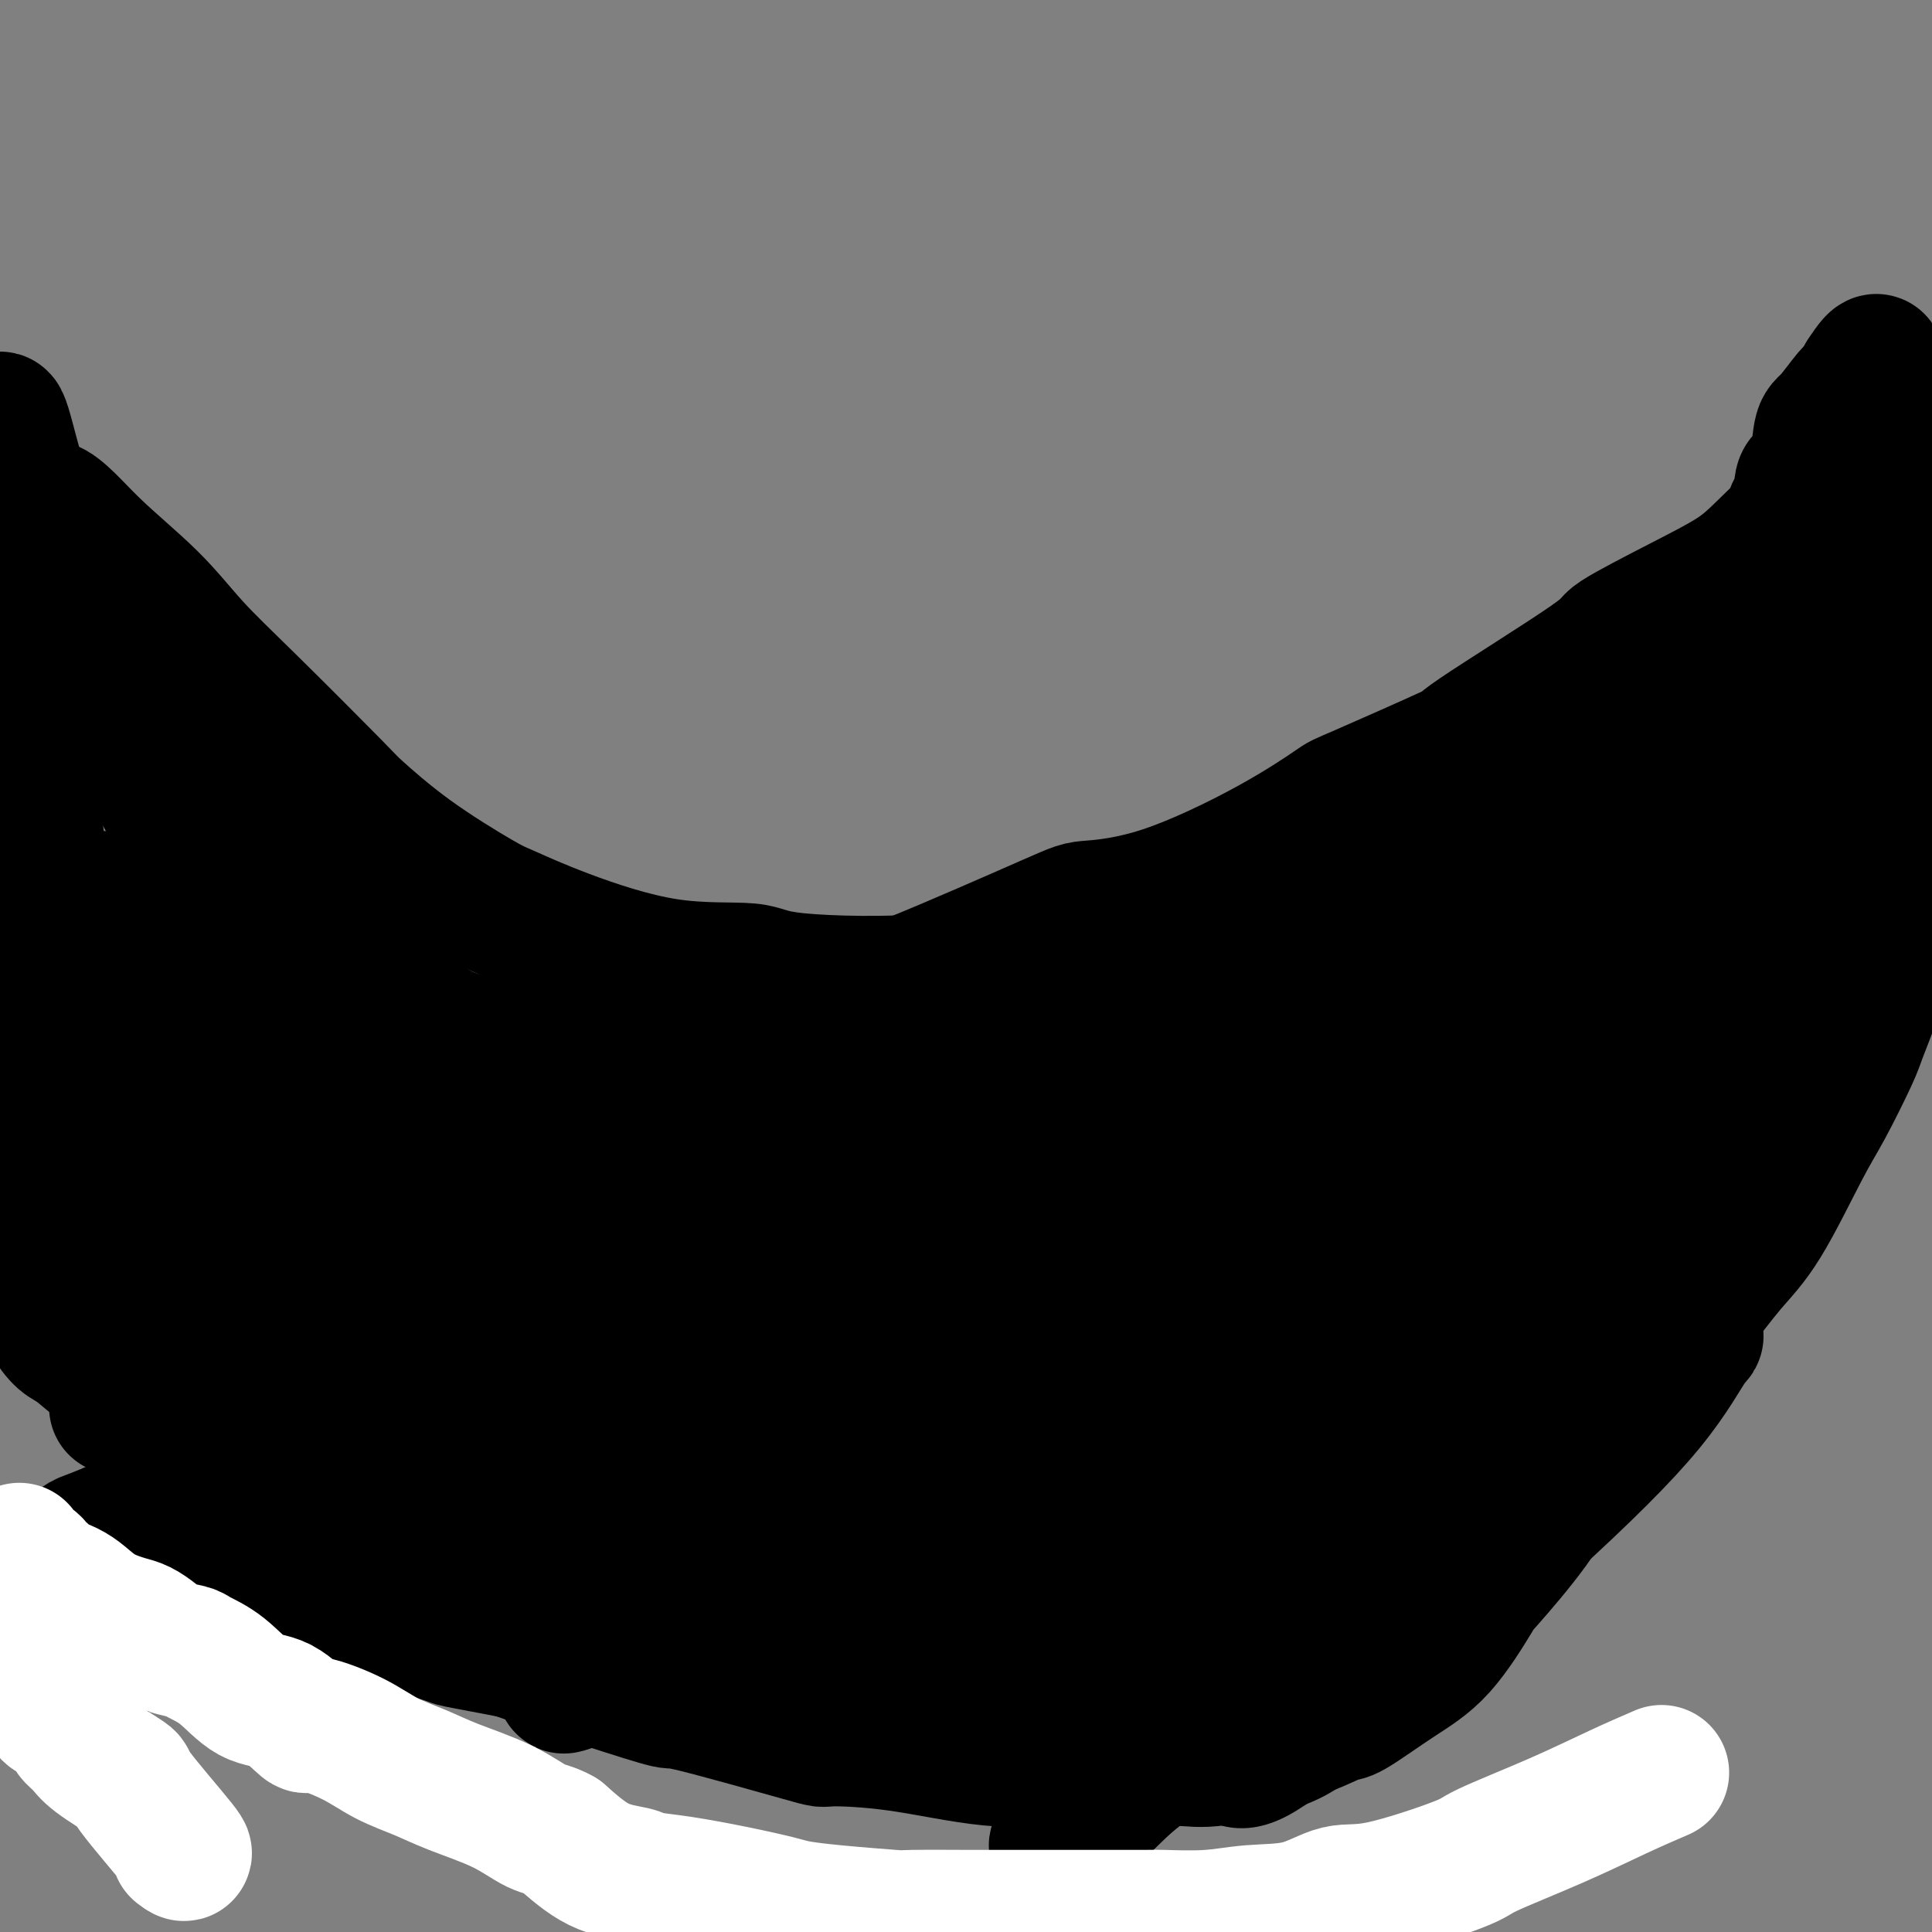
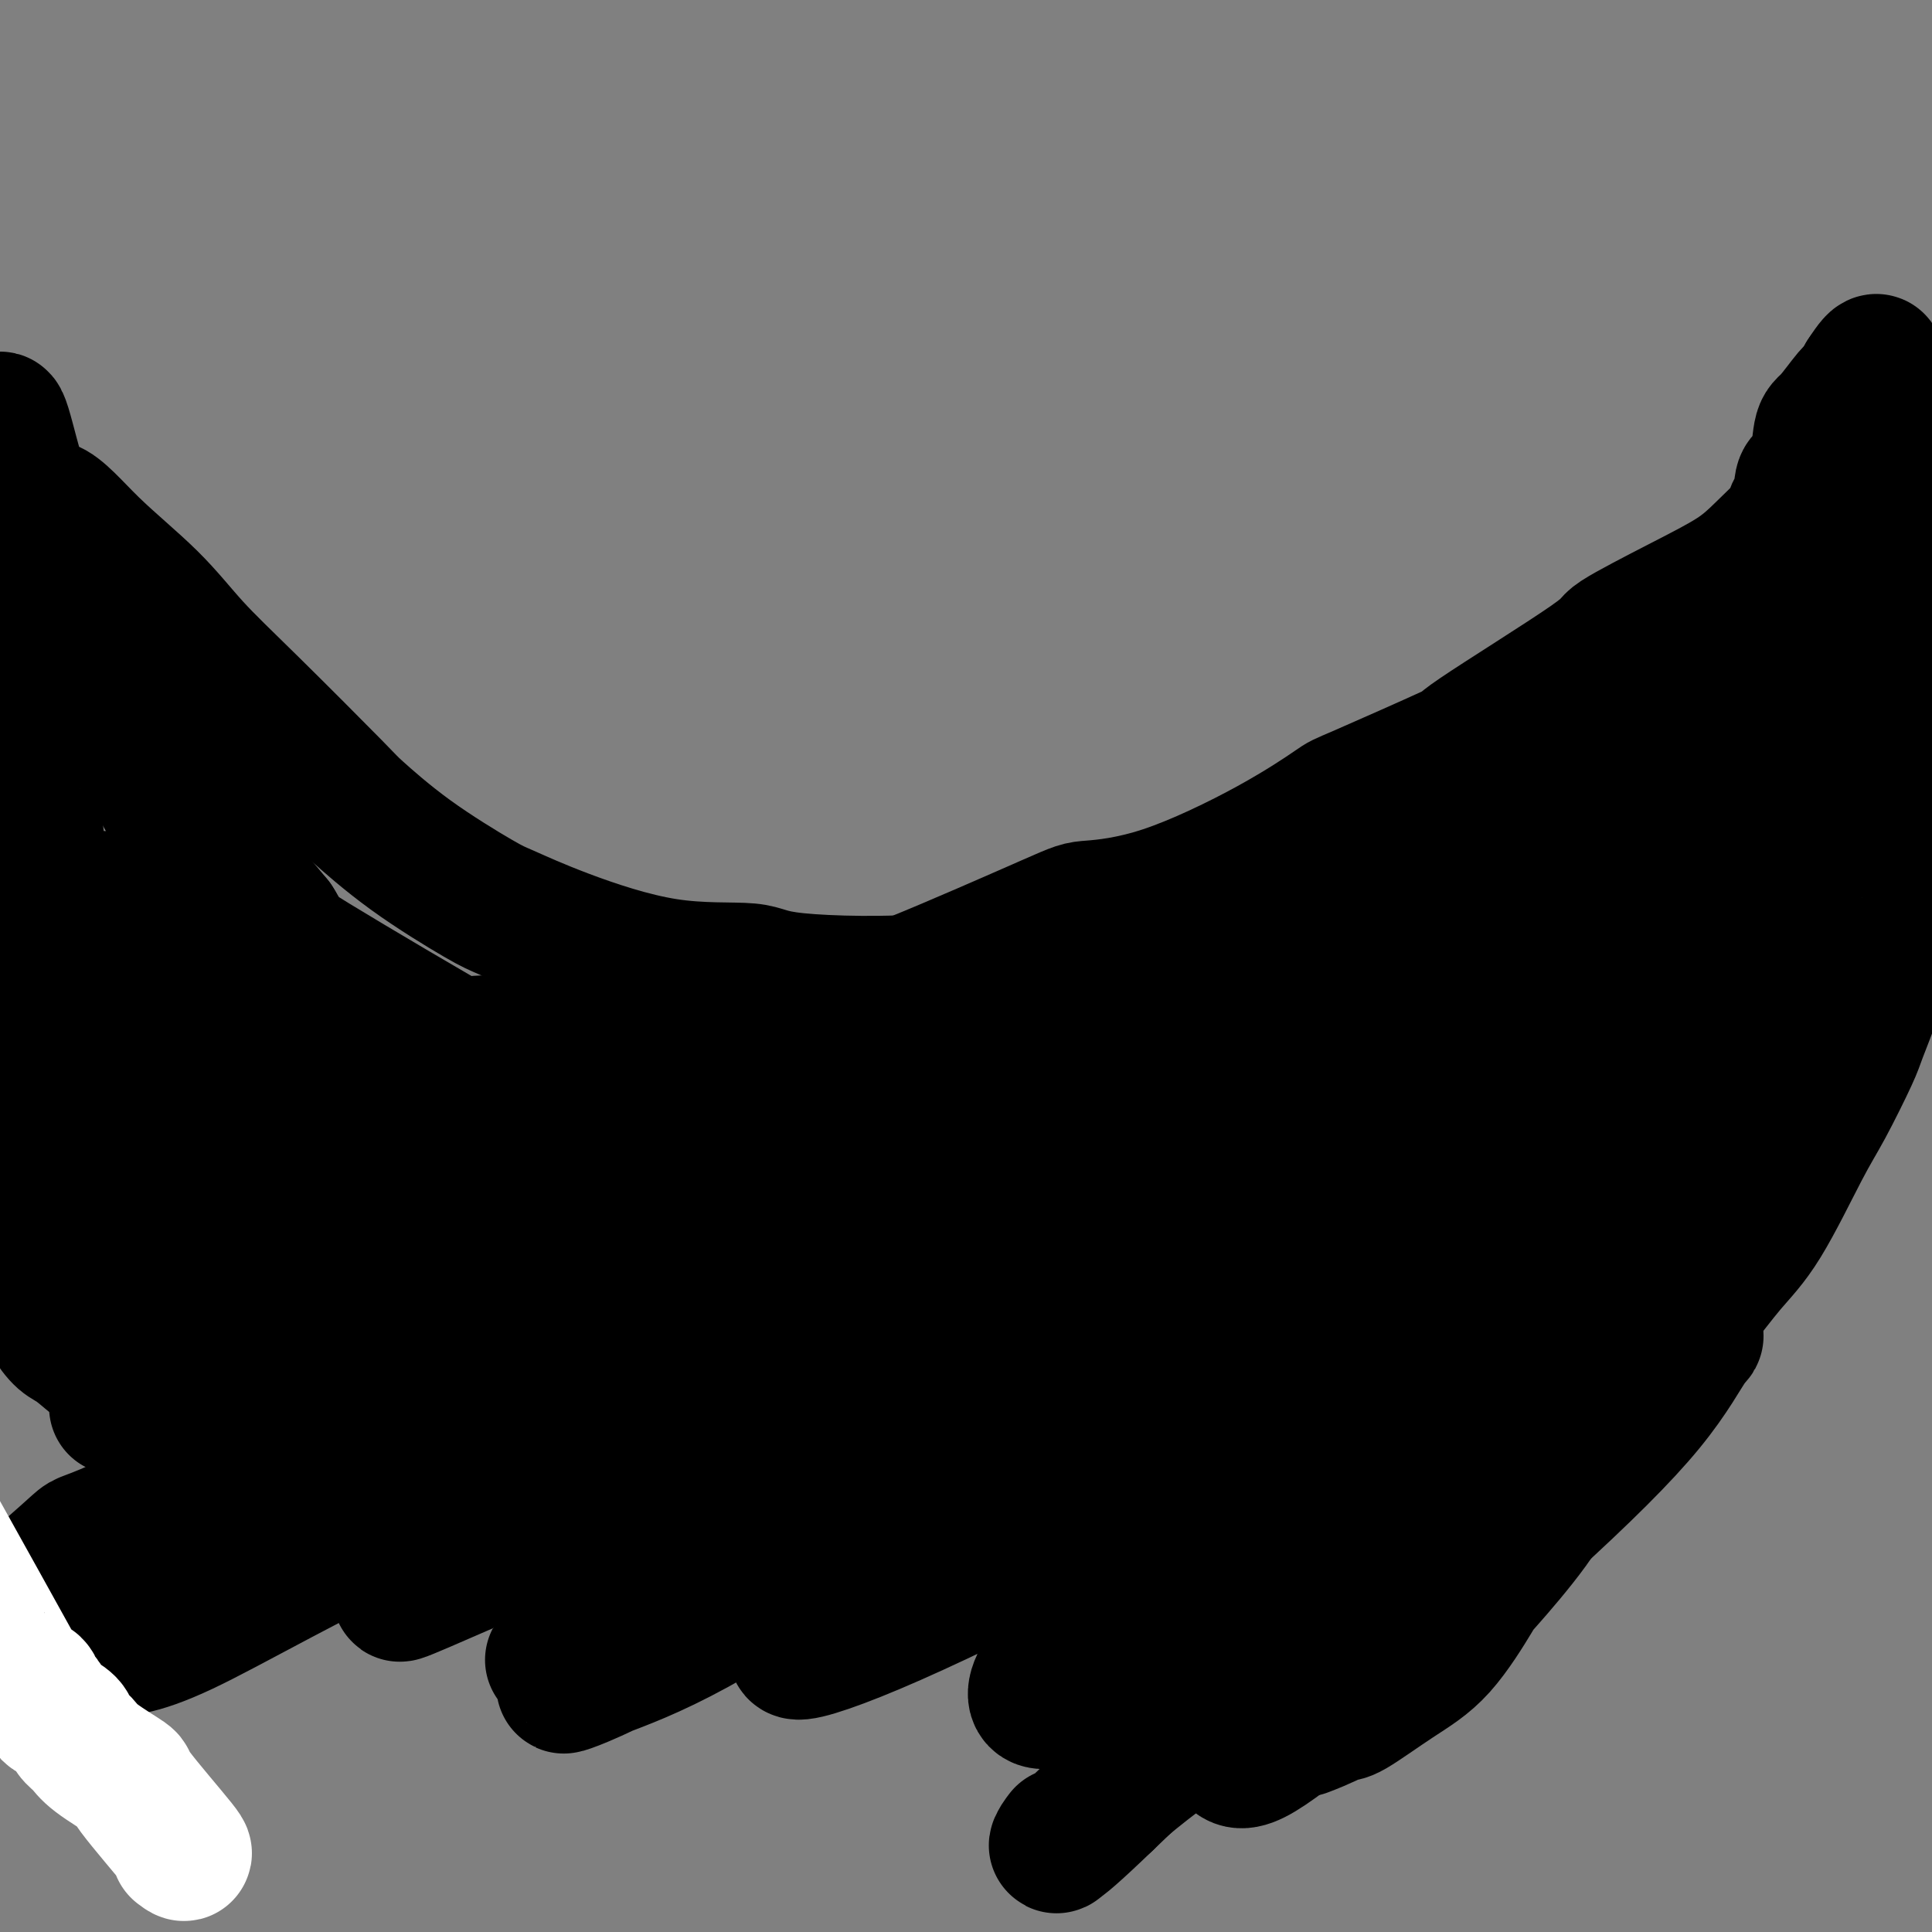
<svg xmlns="http://www.w3.org/2000/svg" viewBox="0 0 400 400" version="1.1">
  <rect x="0" y="0" width="400" height="400" fill="#808080" stroke="none" />
  <g fill="none" stroke="#000000" stroke-width="6" stroke-linecap="round" stroke-linejoin="round">
-     <path d="M7,119c2.441,1.865 4.882,3.730 6,5c1.118,1.270 0.914,1.943 2,3c1.086,1.057 3.461,2.496 6,5c2.539,2.504 5.242,6.071 7,8c1.758,1.929 2.571,2.218 4,4c1.429,1.782 3.472,5.057 5,8c1.528,2.943 2.540,5.556 6,9c3.460,3.444 9.369,7.721 12,10c2.631,2.279 1.984,2.562 3,4c1.016,1.438 3.696,4.033 6,6c2.304,1.967 4.233,3.307 6,5c1.767,1.693 3.374,3.739 6,5c2.626,1.261 6.272,1.738 9,3c2.728,1.262 4.537,3.311 6,5c1.463,1.689 2.580,3.018 4,4c1.420,0.982 3.144,1.615 5,2c1.856,0.385 3.844,0.520 7,1c3.156,0.480 7.478,1.305 10,2c2.522,0.695 3.243,1.258 7,2c3.757,0.742 10.550,1.661 14,2c3.450,0.339 3.557,0.097 6,0c2.443,-0.097 7.221,-0.048 12,0" />
    <path d="M156,212c7.668,0.303 10.837,0.060 15,0c4.163,-0.060 9.319,0.062 14,0c4.681,-0.062 8.887,-0.310 13,-1c4.113,-0.690 8.132,-1.824 12,-3c3.868,-1.176 7.584,-2.396 11,-3c3.416,-0.604 6.531,-0.594 12,-2c5.469,-1.406 13.290,-4.229 19,-6c5.710,-1.771 9.307,-2.492 11,-3c1.693,-0.508 1.482,-0.805 5,-2c3.518,-1.195 10.764,-3.287 14,-4c3.236,-0.713 2.462,-0.046 4,-1c1.538,-0.954 5.388,-3.529 9,-5c3.612,-1.471 6.988,-1.839 10,-3c3.012,-1.161 5.662,-3.117 8,-5c2.338,-1.883 4.366,-3.694 7,-5c2.634,-1.306 5.876,-2.109 8,-3c2.124,-0.891 3.130,-1.872 6,-4c2.870,-2.128 7.605,-5.405 10,-7c2.395,-1.595 2.450,-1.509 4,-3c1.550,-1.491 4.595,-4.559 7,-7c2.405,-2.441 4.171,-4.255 5,-5c0.829,-0.745 0.721,-0.421 2,-1c1.279,-0.579 3.946,-2.060 5,-3c1.054,-0.940 0.495,-1.337 1,-2c0.505,-0.663 2.076,-1.592 3,-3c0.924,-1.408 1.203,-3.297 2,-5c0.797,-1.703 2.114,-3.222 3,-5c0.886,-1.778 1.341,-3.817 2,-6c0.659,-2.183 1.524,-4.511 5,-8c3.476,-3.489 9.565,-8.140 12,-10c2.435,-1.860 1.218,-0.930 0,0" />
  </g>
  <g fill="none" stroke="#000000" stroke-width="28" stroke-linecap="round" stroke-linejoin="round">
-     <path d="M264,335c-1.990,0.544 -3.980,1.087 -6,2c-2.020,0.913 -4.071,2.195 -6,3c-1.929,0.805 -3.735,1.134 -6,2c-2.265,0.866 -4.989,2.270 -6,3c-1.011,0.730 -0.311,0.788 -2,1c-1.689,0.212 -5.768,0.579 -9,1c-3.232,0.421 -5.618,0.898 -8,1c-2.382,0.102 -4.761,-0.169 -8,0c-3.239,0.169 -7.339,0.777 -10,1c-2.661,0.223 -3.884,0.060 -6,0c-2.116,-0.060 -5.124,-0.017 -11,0c-5.876,0.017 -14.620,0.009 -19,0c-4.380,-0.009 -4.396,-0.017 -7,0c-2.604,0.017 -7.795,0.060 -12,0c-4.205,-0.060 -7.422,-0.225 -13,-1c-5.578,-0.775 -13.515,-2.162 -17,-3c-3.485,-0.838 -2.517,-1.129 -6,-2c-3.483,-0.871 -11.416,-2.324 -15,-3c-3.584,-0.676 -2.817,-0.577 -4,-1c-1.183,-0.423 -4.315,-1.369 -7,-2c-2.685,-0.631 -4.922,-0.948 -7,-2c-2.078,-1.052 -3.996,-2.840 -6,-4c-2.004,-1.160 -4.094,-1.692 -6,-3c-1.906,-1.308 -3.629,-3.391 -5,-5c-1.371,-1.609 -2.392,-2.746 -5,-5c-2.608,-2.254 -6.804,-5.627 -11,-9" />
    <path d="M46,309c-6.405,-5.576 -5.917,-6.516 -6,-7c-0.083,-0.484 -0.737,-0.512 -2,-2c-1.263,-1.488 -3.136,-4.437 -5,-6c-1.864,-1.563 -3.720,-1.740 -5,-3c-1.280,-1.260 -1.984,-3.601 -3,-5c-1.016,-1.399 -2.345,-1.854 -4,-3c-1.655,-1.146 -3.636,-2.982 -5,-4c-1.364,-1.018 -2.109,-1.219 -3,-2c-0.891,-0.781 -1.926,-2.144 -3,-4c-1.074,-1.856 -2.185,-4.207 -3,-5c-0.815,-0.793 -1.333,-0.030 -2,-1c-0.667,-0.970 -1.483,-3.674 -2,-5c-0.517,-1.326 -0.734,-1.274 -1,-2c-0.266,-0.726 -0.580,-2.229 -1,-3c-0.420,-0.771 -0.944,-0.808 -1,-1c-0.056,-0.192 0.358,-0.537 0,-1c-0.358,-0.463 -1.487,-1.042 -2,-2c-0.513,-0.958 -0.408,-2.294 0,-2c0.408,0.294 1.120,2.218 2,4c0.880,1.782 1.929,3.421 3,5c1.071,1.579 2.165,3.099 5,6c2.835,2.901 7.412,7.183 11,11c3.588,3.817 6.189,7.167 8,9c1.811,1.833 2.834,2.147 5,4c2.166,1.853 5.476,5.244 7,7c1.524,1.756 1.262,1.878 1,2" />
-     <path d="M40,299c7.652,7.967 5.782,4.883 5,4c-0.782,-0.883 -0.476,0.435 1,2c1.476,1.565 4.121,3.379 6,5c1.879,1.621 2.993,3.050 4,4c1.007,0.950 1.908,1.420 3,2c1.092,0.580 2.373,1.269 3,2c0.627,0.731 0.598,1.505 1,2c0.402,0.495 1.236,0.713 2,1c0.764,0.287 1.459,0.644 2,1c0.541,0.356 0.928,0.709 1,1c0.072,0.291 -0.171,0.518 1,1c1.171,0.482 3.757,1.218 6,2c2.243,0.782 4.142,1.610 5,2c0.858,0.390 0.673,0.344 3,2c2.327,1.656 7.165,5.016 11,7c3.835,1.984 6.668,2.592 8,3c1.332,0.408 1.165,0.614 5,2c3.835,1.386 11.673,3.951 18,6c6.327,2.049 11.144,3.583 13,4c1.856,0.417 0.751,-0.283 6,1c5.249,1.283 16.851,4.550 22,6c5.149,1.450 3.843,1.082 6,1c2.157,-0.082 7.776,0.122 14,1c6.224,0.878 13.052,2.431 19,3c5.948,0.569 11.017,0.155 14,0c2.983,-0.155 3.879,-0.050 6,0c2.121,0.050 5.466,0.047 9,0c3.534,-0.047 7.257,-0.136 10,0c2.743,0.136 4.508,0.498 8,0c3.492,-0.498 8.712,-1.857 12,-3c3.288,-1.143 4.644,-2.072 6,-3" />
    <path d="M270,358c4.303,-1.625 6.061,-2.688 7,-3c0.939,-0.312 1.061,0.128 3,-1c1.939,-1.128 5.697,-3.824 9,-6c3.303,-2.176 6.151,-3.833 9,-7c2.849,-3.167 5.699,-7.843 7,-10c1.301,-2.157 1.052,-1.795 3,-4c1.948,-2.205 6.094,-6.978 9,-11c2.906,-4.022 4.572,-7.295 8,-12c3.428,-4.705 8.619,-10.843 11,-14c2.381,-3.157 1.953,-3.333 4,-6c2.047,-2.667 6.569,-7.824 10,-12c3.431,-4.176 5.770,-7.370 8,-10c2.230,-2.630 4.350,-4.695 7,-9c2.650,-4.305 5.830,-10.849 8,-15c2.170,-4.151 3.329,-5.909 5,-9c1.671,-3.091 3.854,-7.514 5,-10c1.146,-2.486 1.257,-3.035 2,-5c0.743,-1.965 2.120,-5.345 3,-8c0.880,-2.655 1.265,-4.585 2,-8c0.735,-3.415 1.822,-8.315 2,-10c0.178,-1.685 -0.551,-0.157 0,-2c0.551,-1.843 2.381,-7.058 3,-9c0.619,-1.942 0.025,-0.610 0,-2c-0.025,-1.390 0.519,-5.501 1,-8c0.481,-2.499 0.898,-3.384 1,-4c0.102,-0.616 -0.109,-0.962 0,-2c0.109,-1.038 0.540,-2.767 1,-5c0.460,-2.233 0.948,-4.970 1,-7c0.052,-2.030 -0.332,-3.354 0,-4c0.332,-0.646 1.381,-0.613 2,-1c0.619,-0.387 0.810,-1.193 1,-2" />
    <path d="M402,142c2.330,-10.371 1.154,-4.298 1,-2c-0.154,2.298 0.715,0.823 1,0c0.285,-0.823 -0.012,-0.992 0,-1c0.012,-0.008 0.333,0.145 1,0c0.667,-0.145 1.680,-0.590 2,-1c0.320,-0.410 -0.055,-0.787 0,-1c0.055,-0.213 0.538,-0.262 1,-1c0.462,-0.738 0.902,-2.167 1,-3c0.098,-0.833 -0.145,-1.072 0,-2c0.145,-0.928 0.680,-2.547 1,-4c0.320,-1.453 0.426,-2.740 1,-4c0.574,-1.260 1.616,-2.493 2,-4c0.384,-1.507 0.110,-3.288 0,-4c-0.110,-0.712 -0.055,-0.356 0,0" />
    <path d="M174,208c3.360,-0.838 6.721,-1.676 15,-5c8.279,-3.324 21.477,-9.133 28,-12c6.523,-2.867 6.372,-2.792 9,-3c2.628,-0.208 8.036,-0.698 15,-3c6.964,-2.302 15.483,-6.414 22,-10c6.517,-3.586 11.031,-6.646 13,-8c1.969,-1.354 1.393,-1.002 6,-3c4.607,-1.998 14.398,-6.347 18,-8c3.602,-1.653 1.015,-0.612 6,-4c4.985,-3.388 17.542,-11.205 23,-15c5.458,-3.795 3.816,-3.566 6,-5c2.184,-1.434 8.192,-4.529 13,-7c4.808,-2.471 8.415,-4.317 11,-6c2.585,-1.683 4.146,-3.204 6,-5c1.854,-1.796 3.999,-3.867 5,-5c1.001,-1.133 0.859,-1.326 1,-2c0.141,-0.674 0.566,-1.828 1,-2c0.434,-0.172 0.875,0.637 1,0c0.125,-0.637 -0.068,-2.720 0,-4c0.068,-1.280 0.396,-1.758 1,-2c0.604,-0.242 1.485,-0.249 2,-2c0.515,-1.751 0.663,-5.245 1,-7c0.337,-1.755 0.864,-1.769 2,-3c1.136,-1.231 2.883,-3.678 4,-5c1.117,-1.322 1.605,-1.521 2,-2c0.395,-0.479 0.698,-1.240 1,-2" />
    <path d="M386,78c3.708,-5.735 2.477,-2.071 2,-1c-0.477,1.071 -0.201,-0.451 0,-1c0.201,-0.549 0.326,-0.125 0,2c-0.326,2.125 -1.105,5.951 -3,10c-1.895,4.049 -4.906,8.322 -7,13c-2.094,4.678 -3.270,9.761 -8,18c-4.730,8.239 -13.015,19.635 -17,25c-3.985,5.365 -3.670,4.699 -5,7c-1.330,2.301 -4.306,7.570 -8,12c-3.694,4.430 -8.106,8.020 -17,12c-8.894,3.980 -22.271,8.349 -29,11c-6.729,2.651 -6.809,3.582 -17,7c-10.191,3.418 -30.492,9.321 -43,12c-12.508,2.679 -17.223,2.133 -21,2c-3.777,-0.133 -6.618,0.146 -11,1c-4.382,0.854 -10.307,2.283 -19,3c-8.693,0.717 -20.154,0.721 -25,1c-4.846,0.279 -3.078,0.831 -6,1c-2.922,0.169 -10.534,-0.045 -14,0c-3.466,0.045 -2.788,0.351 -4,1c-1.212,0.649 -4.316,1.642 -8,2c-3.684,0.358 -7.947,0.083 -10,0c-2.053,-0.083 -1.895,0.028 -5,0c-3.105,-0.028 -9.471,-0.193 -12,0c-2.529,0.193 -1.219,0.744 -4,0c-2.781,-0.744 -9.652,-2.784 -13,-4c-3.348,-1.216 -3.174,-1.608 -3,-2" />
    <path d="M79,210c-3.720,-1.675 -5.021,-2.861 -8,-5c-2.979,-2.139 -7.636,-5.229 -10,-7c-2.364,-1.771 -2.434,-2.221 -3,-3c-0.566,-0.779 -1.627,-1.887 -3,-3c-1.373,-1.113 -3.060,-2.232 -4,-3c-0.940,-0.768 -1.135,-1.185 -2,-2c-0.865,-0.815 -2.399,-2.026 -4,-4c-1.601,-1.974 -3.267,-4.709 -4,-6c-0.733,-1.291 -0.533,-1.137 -1,-2c-0.467,-0.863 -1.602,-2.744 -3,-5c-1.398,-2.256 -3.060,-4.887 -4,-7c-0.940,-2.113 -1.159,-3.707 -2,-5c-0.841,-1.293 -2.302,-2.286 -3,-3c-0.698,-0.714 -0.631,-1.151 -1,-3c-0.369,-1.849 -1.175,-5.111 -2,-7c-0.825,-1.889 -1.670,-2.406 -2,-3c-0.330,-0.594 -0.145,-1.267 0,-2c0.145,-0.733 0.251,-1.527 0,-2c-0.251,-0.473 -0.858,-0.625 -1,-1c-0.142,-0.375 0.179,-0.973 0,-1c-0.179,-0.027 -0.860,0.516 -1,0c-0.140,-0.516 0.261,-2.091 0,-2c-0.261,0.091 -1.183,1.849 0,5c1.183,3.151 4.472,7.694 7,12c2.528,4.306 4.294,8.373 9,15c4.706,6.627 12.353,15.813 20,25" />
    <path d="M57,191c2.961,4.521 0.363,3.323 8,8c7.637,4.677 25.510,15.229 34,20c8.490,4.771 7.597,3.763 13,4c5.403,0.237 17.100,1.721 28,3c10.900,1.279 21.002,2.353 31,3c9.998,0.647 19.893,0.867 30,0c10.107,-0.867 20.426,-2.822 30,-5c9.574,-2.178 18.402,-4.579 27,-8c8.598,-3.421 16.968,-7.862 25,-12c8.032,-4.138 15.728,-7.973 23,-11c7.272,-3.027 14.120,-5.245 20,-8c5.880,-2.755 10.791,-6.048 15,-9c4.209,-2.952 7.715,-5.564 11,-7c3.285,-1.436 6.350,-1.697 9,-2c2.650,-0.303 4.884,-0.649 7,-1c2.116,-0.351 4.115,-0.708 5,0c0.885,0.708 0.657,2.480 1,3c0.343,0.520 1.259,-0.211 0,1c-1.259,1.211 -4.691,4.364 -20,11c-15.309,6.636 -42.493,16.755 -65,23c-22.507,6.245 -40.336,8.617 -49,10c-8.664,1.383 -8.164,1.776 -24,5c-15.836,3.224 -48.007,9.278 -61,12c-12.993,2.722 -6.808,2.112 -15,3c-8.192,0.888 -30.762,3.274 -40,4c-9.238,0.726 -5.143,-0.207 -9,0c-3.857,0.207 -15.666,1.553 -20,2c-4.334,0.447 -1.193,-0.004 -3,0c-1.807,0.004 -8.564,0.463 -13,0c-4.436,-0.463 -6.553,-1.846 -9,-3c-2.447,-1.154 -5.223,-2.077 -8,-3" />
    <path d="M38,234c-3.189,-1.129 -2.662,-0.952 -5,-3c-2.338,-2.048 -7.543,-6.319 -10,-9c-2.457,-2.681 -2.168,-3.770 -3,-6c-0.832,-2.230 -2.786,-5.600 -4,-8c-1.214,-2.400 -1.688,-3.829 -2,-5c-0.312,-1.171 -0.461,-2.085 -1,-3c-0.539,-0.915 -1.468,-1.832 -2,-3c-0.532,-1.168 -0.669,-2.589 -1,-4c-0.331,-1.411 -0.857,-2.814 -1,-4c-0.143,-1.186 0.098,-2.155 0,-4c-0.098,-1.845 -0.533,-4.565 -1,-8c-0.467,-3.435 -0.966,-7.584 -1,-9c-0.034,-1.416 0.397,-0.098 0,-2c-0.397,-1.902 -1.622,-7.022 -2,-9c-0.378,-1.978 0.091,-0.813 0,-2c-0.091,-1.187 -0.742,-4.725 -1,-7c-0.258,-2.275 -0.122,-3.287 0,-6c0.122,-2.713 0.228,-7.126 0,-9c-0.228,-1.874 -0.792,-1.210 -1,-2c-0.208,-0.790 -0.060,-3.033 0,-4c0.060,-0.967 0.031,-0.657 0,-1c-0.031,-0.343 -0.065,-1.340 0,-3c0.065,-1.660 0.229,-3.985 0,-5c-0.229,-1.015 -0.850,-0.722 -1,-1c-0.150,-0.278 0.170,-1.129 0,-3c-0.170,-1.871 -0.830,-4.763 -1,-7c-0.170,-2.237 0.151,-3.821 0,-5c-0.151,-1.179 -0.772,-1.955 -1,-3c-0.228,-1.045 -0.061,-2.358 0,-3c0.061,-0.642 0.018,-0.612 0,-1c-0.018,-0.388 -0.009,-1.194 0,-2" />
    <path d="M0,93c-1.058,-14.715 1.798,0.496 4,7c2.202,6.504 3.750,4.300 6,5c2.250,0.700 5.203,4.304 9,8c3.797,3.696 8.439,7.485 12,11c3.561,3.515 6.040,6.757 9,10c2.960,3.243 6.400,6.487 12,12c5.600,5.513 13.361,13.295 17,17c3.639,3.705 3.157,3.331 5,5c1.843,1.669 6.010,5.380 11,9c4.990,3.620 10.805,7.150 14,9c3.195,1.850 3.772,2.019 6,3c2.228,0.981 6.106,2.775 12,5c5.894,2.225 13.805,4.882 21,6c7.195,1.118 13.676,0.697 17,1c3.324,0.303 3.492,1.330 10,2c6.508,0.670 19.356,0.981 29,0c9.644,-0.981 16.084,-3.255 19,-4c2.916,-0.745 2.308,0.040 8,-1c5.692,-1.040 17.685,-3.903 23,-5c5.315,-1.097 3.953,-0.426 6,-1c2.047,-0.574 7.502,-2.392 11,-3c3.498,-0.608 5.040,-0.005 7,0c1.960,0.005 4.337,-0.587 7,-1c2.663,-0.413 5.611,-0.647 8,-1c2.389,-0.353 4.220,-0.826 5,-1c0.780,-0.174 0.509,-0.050 1,0c0.491,0.050 1.746,0.025 3,0" />
    <path d="M292,186c15.509,-2.566 5.281,-0.481 1,0c-4.281,0.481 -2.616,-0.643 -4,1c-1.384,1.643 -5.817,6.052 -15,11c-9.183,4.948 -23.114,10.436 -34,14c-10.886,3.564 -18.725,5.204 -27,7c-8.275,1.796 -16.985,3.748 -25,5c-8.015,1.252 -15.335,1.805 -24,2c-8.665,0.195 -18.674,0.030 -23,0c-4.326,-0.030 -2.967,0.073 -11,0c-8.033,-0.073 -25.456,-0.321 -38,0c-12.544,0.321 -20.209,1.213 -27,2c-6.791,0.787 -12.709,1.471 -18,2c-5.291,0.529 -9.956,0.905 -12,2c-2.044,1.095 -1.466,2.910 -3,4c-1.534,1.090 -5.179,1.454 -4,2c1.179,0.546 7.181,1.274 10,2c2.819,0.726 2.455,1.450 17,1c14.545,-0.450 43.998,-2.075 67,-5c23.002,-2.925 39.551,-7.149 50,-10c10.449,-2.851 14.797,-4.329 25,-6c10.203,-1.671 26.259,-3.535 43,-9c16.741,-5.465 34.166,-14.531 46,-20c11.834,-5.469 18.078,-7.340 22,-9c3.922,-1.660 5.524,-3.107 9,-6c3.476,-2.893 8.828,-7.232 15,-12c6.172,-4.768 13.165,-9.965 16,-12c2.835,-2.035 1.512,-0.906 2,-1c0.488,-0.094 2.785,-1.410 4,-2c1.215,-0.590 1.347,-0.454 1,0c-0.347,0.454 -1.174,1.227 -2,2" />
-     <path d="M353,151c4.598,-2.476 -6.408,6.834 -15,15c-8.592,8.166 -14.771,15.189 -21,23c-6.229,7.811 -12.508,16.411 -18,24c-5.492,7.589 -10.198,14.167 -14,19c-3.802,4.833 -6.701,7.922 -9,10c-2.299,2.078 -3.997,3.145 -3,2c0.997,-1.145 4.691,-4.502 8,-9c3.309,-4.498 6.235,-10.135 14,-19c7.765,-8.865 20.369,-20.957 29,-30c8.631,-9.043 13.288,-15.037 20,-22c6.712,-6.963 15.478,-14.895 20,-19c4.522,-4.105 4.801,-4.381 8,-7c3.199,-2.619 9.319,-7.579 13,-10c3.681,-2.421 4.924,-2.301 6,-3c1.076,-0.699 1.985,-2.217 1,0c-0.985,2.217 -3.864,8.168 -7,13c-3.136,4.832 -6.529,8.545 -14,19c-7.471,10.455 -19.019,27.652 -25,36c-5.981,8.348 -6.395,7.848 -9,12c-2.605,4.152 -7.402,12.955 -11,19c-3.598,6.045 -5.997,9.332 -8,12c-2.003,2.668 -3.611,4.716 -4,5c-0.389,0.284 0.441,-1.198 0,-1c-0.441,0.198 -2.151,2.075 2,-5c4.151,-7.075 14.164,-23.103 18,-30c3.836,-6.897 1.494,-4.665 8,-14c6.506,-9.335 21.859,-30.239 30,-41c8.141,-10.761 9.071,-11.381 10,-12" />
+     <path d="M353,151c4.598,-2.476 -6.408,6.834 -15,15c-8.592,8.166 -14.771,15.189 -21,23c-6.229,7.811 -12.508,16.411 -18,24c-5.492,7.589 -10.198,14.167 -14,19c-3.802,4.833 -6.701,7.922 -9,10c-2.299,2.078 -3.997,3.145 -3,2c3.309,-4.498 6.235,-10.135 14,-19c7.765,-8.865 20.369,-20.957 29,-30c8.631,-9.043 13.288,-15.037 20,-22c6.712,-6.963 15.478,-14.895 20,-19c4.522,-4.105 4.801,-4.381 8,-7c3.199,-2.619 9.319,-7.579 13,-10c3.681,-2.421 4.924,-2.301 6,-3c1.076,-0.699 1.985,-2.217 1,0c-0.985,2.217 -3.864,8.168 -7,13c-3.136,4.832 -6.529,8.545 -14,19c-7.471,10.455 -19.019,27.652 -25,36c-5.981,8.348 -6.395,7.848 -9,12c-2.605,4.152 -7.402,12.955 -11,19c-3.598,6.045 -5.997,9.332 -8,12c-2.003,2.668 -3.611,4.716 -4,5c-0.389,0.284 0.441,-1.198 0,-1c-0.441,0.198 -2.151,2.075 2,-5c4.151,-7.075 14.164,-23.103 18,-30c3.836,-6.897 1.494,-4.665 8,-14c6.506,-9.335 21.859,-30.239 30,-41c8.141,-10.761 9.071,-11.381 10,-12" />
    <path d="M382,138c10.475,-12.549 16.662,-17.421 20,-20c3.338,-2.579 3.826,-2.865 5,-4c1.174,-1.135 3.035,-3.118 3,-3c-0.035,0.118 -1.967,2.336 -5,6c-3.033,3.664 -7.168,8.774 -13,16c-5.832,7.226 -13.360,16.566 -21,25c-7.640,8.434 -15.390,15.960 -25,28c-9.610,12.040 -21.078,28.595 -28,38c-6.922,9.405 -9.296,11.660 -12,14c-2.704,2.340 -5.738,4.765 -7,6c-1.262,1.235 -0.752,1.281 -1,2c-0.248,0.719 -1.254,2.111 -1,0c0.254,-2.111 1.766,-7.726 3,-11c1.234,-3.274 2.188,-4.208 7,-9c4.812,-4.792 13.481,-13.444 22,-22c8.519,-8.556 16.888,-17.018 24,-24c7.112,-6.982 12.967,-12.485 20,-20c7.033,-7.515 15.245,-17.041 19,-21c3.755,-3.959 3.052,-2.349 4,-2c0.948,0.349 3.545,-0.563 5,-1c1.455,-0.437 1.767,-0.399 0,3c-1.767,3.399 -5.615,10.158 -11,17c-5.385,6.842 -12.309,13.765 -23,24c-10.691,10.235 -25.149,23.781 -33,32c-7.851,8.219 -9.094,11.110 -10,13c-0.906,1.890 -1.475,2.778 -2,4c-0.525,1.222 -1.007,2.778 0,1c1.007,-1.778 3.504,-6.889 6,-12" />
    <path d="M328,218c1.503,-2.405 2.259,-2.916 7,-11c4.741,-8.084 13.466,-23.739 19,-34c5.534,-10.261 7.878,-15.127 11,-21c3.122,-5.873 7.021,-12.753 9,-16c1.979,-3.247 2.037,-2.862 5,-6c2.963,-3.138 8.831,-9.798 12,-13c3.169,-3.202 3.639,-2.947 4,-3c0.361,-0.053 0.613,-0.415 1,0c0.387,0.415 0.909,1.605 0,6c-0.909,4.395 -3.247,11.994 -6,19c-2.753,7.006 -5.919,13.418 -10,23c-4.081,9.582 -9.075,22.334 -12,30c-2.925,7.666 -3.781,10.245 -4,12c-0.219,1.755 0.197,2.686 0,3c-0.197,0.314 -1.009,0.012 -2,1c-0.991,0.988 -2.160,3.265 0,-5c2.160,-8.265 7.650,-27.073 10,-35c2.350,-7.927 1.560,-4.971 6,-14c4.440,-9.029 14.111,-30.041 18,-39c3.889,-8.959 1.996,-5.865 5,-10c3.004,-4.135 10.905,-15.499 15,-21c4.095,-5.501 4.386,-5.140 5,-6c0.614,-0.860 1.552,-2.943 1,0c-0.552,2.943 -2.596,10.910 -5,17c-2.404,6.090 -5.170,10.302 -13,24c-7.830,13.698 -20.723,36.880 -27,48c-6.277,11.120 -5.936,10.177 -12,18c-6.064,7.823 -18.532,24.411 -31,41" />
    <path d="M334,226c-9.834,13.556 -12.919,17.946 -15,21c-2.081,3.054 -3.158,4.771 -5,8c-1.842,3.229 -4.447,7.971 -7,11c-2.553,3.029 -5.052,4.344 -6,5c-0.948,0.656 -0.344,0.653 0,1c0.344,0.347 0.428,1.043 3,0c2.572,-1.043 7.632,-3.826 12,-6c4.368,-2.174 8.045,-3.740 14,-6c5.955,-2.260 14.188,-5.212 18,-7c3.812,-1.788 3.204,-2.410 4,-3c0.796,-0.590 2.997,-1.148 3,-1c0.003,0.148 -2.193,1.003 -8,4c-5.807,2.997 -15.225,8.136 -28,16c-12.775,7.864 -28.909,18.454 -39,25c-10.091,6.546 -14.140,9.047 -19,12c-4.860,2.953 -10.529,6.359 -14,8c-3.471,1.641 -4.742,1.516 -6,2c-1.258,0.484 -2.504,1.576 -1,0c1.504,-1.576 5.756,-5.822 12,-11c6.244,-5.178 14.480,-11.290 24,-18c9.520,-6.710 20.325,-14.018 29,-21c8.675,-6.982 15.222,-13.640 26,-23c10.778,-9.360 25.788,-21.424 33,-27c7.212,-5.576 6.626,-4.665 9,-6c2.374,-1.335 7.709,-4.914 10,-6c2.291,-1.086 1.540,0.323 3,0c1.460,-0.323 5.131,-2.378 -1,4c-6.131,6.378 -22.066,21.189 -38,36" />
    <path d="M347,244c-7.076,6.845 -5.267,3.957 -17,13c-11.733,9.043 -37.008,30.017 -48,39c-10.992,8.983 -7.703,5.976 -13,9c-5.297,3.024 -19.182,12.078 -25,16c-5.818,3.922 -3.569,2.712 -4,3c-0.431,0.288 -3.543,2.075 -2,2c1.543,-0.075 7.742,-2.012 14,-5c6.258,-2.988 12.574,-7.026 25,-13c12.426,-5.974 30.962,-13.884 39,-18c8.038,-4.116 5.579,-4.437 10,-6c4.421,-1.563 15.721,-4.368 21,-6c5.279,-1.632 4.535,-2.092 3,0c-1.535,2.092 -3.862,6.736 -9,13c-5.138,6.264 -13.085,14.146 -25,25c-11.915,10.854 -27.796,24.678 -35,31c-7.204,6.322 -5.731,5.140 -8,7c-2.269,1.860 -8.279,6.762 -12,9c-3.721,2.238 -5.152,1.811 -6,0c-0.848,-1.811 -1.113,-5.007 0,-9c1.113,-3.993 3.603,-8.783 8,-15c4.397,-6.217 10.699,-13.860 14,-18c3.301,-4.140 3.601,-4.775 8,-9c4.399,-4.225 12.897,-12.038 17,-15c4.103,-2.962 3.809,-1.072 4,-1c0.191,0.072 0.866,-1.674 1,-2c0.134,-0.326 -0.273,0.768 -5,6c-4.727,5.232 -13.773,14.601 -22,23c-8.227,8.399 -15.636,15.828 -24,24c-8.364,8.172 -17.682,17.086 -27,26" />
    <path d="M229,373c-13.758,13.242 -9.654,7.847 -9,7c0.654,-0.847 -2.141,2.856 -1,2c1.141,-0.856 6.219,-6.269 13,-12c6.781,-5.731 15.265,-11.780 20,-15c4.735,-3.220 5.720,-3.611 10,-7c4.280,-3.389 11.856,-9.778 17,-15c5.144,-5.222 7.858,-9.279 10,-11c2.142,-1.721 3.714,-1.108 5,-2c1.286,-0.892 2.288,-3.289 -2,-2c-4.288,1.289 -13.865,6.263 -19,9c-5.135,2.737 -5.829,3.235 -14,7c-8.171,3.765 -23.821,10.795 -31,14c-7.179,3.205 -5.889,2.586 -7,3c-1.111,0.414 -4.623,1.863 -6,1c-1.377,-0.863 -0.618,-4.037 4,-9c4.618,-4.963 13.094,-11.715 22,-19c8.906,-7.285 18.241,-15.104 23,-19c4.759,-3.896 4.943,-3.869 9,-7c4.057,-3.131 11.987,-9.421 15,-12c3.013,-2.579 1.110,-1.447 1,-1c-0.110,0.447 1.572,0.209 -2,0c-3.572,-0.209 -12.399,-0.388 -29,5c-16.601,5.388 -40.976,16.343 -56,24c-15.024,7.657 -20.695,12.015 -24,15c-3.305,2.985 -4.242,4.598 -7,7c-2.758,2.402 -7.337,5.592 -6,6c1.337,0.408 8.591,-1.967 20,-7c11.409,-5.033 26.974,-12.724 41,-20c14.026,-7.276 26.513,-14.138 39,-21" />
    <path d="M265,294c21.063,-10.161 23.722,-11.564 29,-15c5.278,-3.436 13.177,-8.907 16,-11c2.823,-2.093 0.571,-0.810 1,-2c0.429,-1.190 3.540,-4.854 -13,1c-16.540,5.854 -52.730,21.226 -76,31c-23.270,9.774 -33.620,13.951 -45,20c-11.380,6.049 -23.790,13.971 -33,19c-9.210,5.029 -15.221,7.164 -20,9c-4.779,1.836 -8.326,3.372 -7,3c1.326,-0.372 7.524,-2.652 21,-10c13.476,-7.348 34.231,-19.762 51,-29c16.769,-9.238 29.551,-15.298 49,-25c19.449,-9.702 45.565,-23.044 57,-29c11.435,-5.956 8.190,-4.524 12,-6c3.810,-1.476 14.675,-5.859 12,-6c-2.675,-0.141 -18.891,3.959 -37,11c-18.109,7.041 -38.112,17.024 -63,30c-24.888,12.976 -54.661,28.944 -72,39c-17.339,10.056 -22.246,14.201 -25,16c-2.754,1.799 -3.357,1.253 -5,2c-1.643,0.747 -4.325,2.787 -1,1c3.325,-1.787 12.658,-7.402 28,-15c15.342,-7.598 36.693,-17.181 63,-29c26.307,-11.819 57.568,-25.874 76,-34c18.432,-8.126 24.033,-10.322 30,-12c5.967,-1.678 12.299,-2.836 11,-4c-1.299,-1.164 -10.228,-2.332 -26,1c-15.772,3.332 -38.386,11.166 -61,19" />
    <path d="M237,269c-18.618,5.726 -34.662,10.540 -57,19c-22.338,8.460 -50.971,20.567 -64,26c-13.029,5.433 -10.453,4.191 -16,7c-5.547,2.809 -19.217,9.669 -17,9c2.217,-0.669 20.320,-8.866 42,-18c21.680,-9.134 46.939,-19.204 59,-24c12.061,-4.796 10.926,-4.320 27,-10c16.074,-5.680 49.357,-17.518 64,-23c14.643,-5.482 10.648,-4.607 12,-5c1.352,-0.393 8.053,-2.053 12,-3c3.947,-0.947 5.140,-1.180 -1,-1c-6.140,0.180 -19.614,0.772 -35,5c-15.386,4.228 -32.686,12.090 -55,21c-22.314,8.910 -49.642,18.867 -62,24c-12.358,5.133 -9.745,5.441 -12,7c-2.255,1.559 -9.378,4.369 -14,7c-4.622,2.631 -6.743,5.084 -2,4c4.743,-1.084 16.349,-5.705 25,-9c8.651,-3.295 14.346,-5.264 29,-11c14.654,-5.736 38.267,-15.240 66,-26c27.733,-10.760 59.585,-22.775 74,-28c14.415,-5.225 11.394,-3.661 16,-6c4.606,-2.339 16.841,-8.583 14,-10c-2.841,-1.417 -20.758,1.993 -43,7c-22.242,5.007 -48.811,11.612 -82,23c-33.189,11.388 -72.999,27.557 -100,39c-27.001,11.443 -41.193,18.158 -50,22c-8.807,3.842 -12.231,4.812 -18,8c-5.769,3.188 -13.885,8.594 -22,14" />
    <path d="M27,337c-4.705,3.028 -5.468,3.598 -4,4c1.468,0.402 5.165,0.634 15,-4c9.835,-4.634 25.807,-14.135 55,-28c29.193,-13.865 71.607,-32.092 91,-40c19.393,-7.908 15.765,-5.495 25,-10c9.235,-4.505 31.333,-15.928 41,-21c9.667,-5.072 6.904,-3.793 5,-4c-1.904,-0.207 -2.948,-1.902 -16,1c-13.052,2.902 -38.114,10.400 -53,15c-14.886,4.600 -19.598,6.303 -33,11c-13.402,4.697 -35.493,12.388 -60,23c-24.507,10.612 -51.428,24.143 -64,30c-12.572,5.857 -10.794,4.038 -13,6c-2.206,1.962 -8.396,7.705 -12,10c-3.604,2.295 -4.621,1.143 1,0c5.621,-1.143 17.880,-2.275 36,-8c18.120,-5.725 42.101,-16.042 64,-25c21.899,-8.958 41.714,-16.557 65,-25c23.286,-8.443 50.041,-17.730 64,-23c13.959,-5.270 15.122,-6.523 15,-7c-0.122,-0.477 -1.530,-0.179 1,-1c2.530,-0.821 8.999,-2.762 -6,0c-14.999,2.762 -51.466,10.227 -67,13c-15.534,2.773 -10.135,0.856 -27,8c-16.865,7.144 -55.995,23.351 -73,30c-17.005,6.649 -11.884,3.742 -18,7c-6.116,3.258 -23.467,12.682 -30,16c-6.533,3.318 -2.246,0.528 -2,0c0.246,-0.528 -3.549,1.204 -1,1c2.549,-0.204 11.443,-2.344 24,-7c12.557,-4.656 28.779,-11.828 45,-19" />
    <path d="M95,290c22.606,-9.730 44.620,-21.057 58,-27c13.380,-5.943 18.127,-6.504 21,-8c2.873,-1.496 3.872,-3.929 5,-5c1.128,-1.071 2.384,-0.782 -2,-1c-4.384,-0.218 -14.410,-0.943 -25,1c-10.590,1.943 -21.744,6.556 -33,11c-11.256,4.444 -22.613,8.721 -33,12c-10.387,3.279 -19.802,5.561 -27,8c-7.198,2.439 -12.178,5.035 -15,7c-2.822,1.965 -3.486,3.297 -5,4c-1.514,0.703 -3.878,0.775 -4,1c-0.122,0.225 1.998,0.603 8,-2c6.002,-2.603 15.885,-8.187 27,-14c11.115,-5.813 23.462,-11.855 31,-15c7.538,-3.145 10.267,-3.394 16,-5c5.733,-1.606 14.471,-4.570 19,-6c4.529,-1.430 4.850,-1.325 7,-2c2.150,-0.675 6.130,-2.130 -1,0c-7.130,2.130 -25.368,7.844 -40,13c-14.632,5.156 -25.657,9.754 -32,12c-6.343,2.246 -8.004,2.141 -13,4c-4.996,1.859 -13.325,5.684 -19,8c-5.675,2.316 -8.695,3.125 -11,4c-2.305,0.875 -3.896,1.816 -2,1c1.896,-0.816 7.278,-3.390 10,-5c2.722,-1.610 2.785,-2.257 11,-7c8.215,-4.743 24.583,-13.580 34,-19c9.417,-5.420 11.881,-7.421 14,-10c2.119,-2.579 3.891,-5.737 4,-7c0.109,-1.263 -1.446,-0.632 -3,0" />
    <path d="M95,243c-3.528,-0.308 -10.847,-1.078 -18,0c-7.153,1.078 -14.140,4.005 -20,7c-5.860,2.995 -10.594,6.057 -17,10c-6.406,3.943 -14.484,8.768 -19,11c-4.516,2.232 -5.468,1.872 -6,2c-0.532,0.128 -0.643,0.744 0,1c0.643,0.256 2.040,0.151 7,-3c4.960,-3.151 13.484,-9.347 21,-15c7.516,-5.653 14.023,-10.761 20,-15c5.977,-4.239 11.424,-7.609 14,-10c2.576,-2.391 2.280,-3.802 3,-5c0.720,-1.198 2.454,-2.181 0,-2c-2.454,0.181 -9.097,1.527 -16,4c-6.903,2.473 -14.066,6.073 -21,10c-6.934,3.927 -13.641,8.180 -18,10c-4.359,1.820 -6.372,1.209 -9,3c-2.628,1.791 -5.873,5.986 -8,8c-2.127,2.014 -3.138,1.846 -4,2c-0.862,0.154 -1.576,0.629 0,-1c1.576,-1.629 5.441,-5.361 10,-11c4.559,-5.639 9.813,-13.185 13,-19c3.187,-5.815 4.307,-9.899 5,-13c0.693,-3.101 0.957,-5.220 1,-7c0.043,-1.780 -0.136,-3.222 0,-4c0.136,-0.778 0.586,-0.894 0,-1c-0.586,-0.106 -2.209,-0.204 -4,1c-1.791,1.204 -3.752,3.709 -6,7c-2.248,3.291 -4.785,7.369 -6,11c-1.215,3.631 -1.107,6.816 -1,10" />
    <path d="M16,234c-0.467,5.040 1.866,7.140 3,8c1.134,0.860 1.068,0.479 6,1c4.932,0.521 14.862,1.944 22,1c7.138,-0.944 11.484,-4.254 16,-8c4.516,-3.746 9.201,-7.929 12,-11c2.799,-3.071 3.713,-5.032 4,-7c0.287,-1.968 -0.052,-3.944 0,-5c0.052,-1.056 0.494,-1.191 -5,-2c-5.494,-0.809 -16.926,-2.291 -22,-3c-5.074,-0.709 -3.792,-0.643 -7,0c-3.208,0.643 -10.906,1.865 -16,3c-5.094,1.135 -7.583,2.185 -10,6c-2.417,3.815 -4.761,10.396 -6,13c-1.239,2.604 -1.374,1.233 0,2c1.374,0.767 4.258,3.672 6,5c1.742,1.328 2.343,1.077 7,1c4.657,-0.077 13.370,0.019 17,0c3.630,-0.019 2.177,-0.152 4,-3c1.823,-2.848 6.921,-8.410 9,-11c2.079,-2.590 1.137,-2.209 1,-4c-0.137,-1.791 0.529,-5.756 -1,-9c-1.529,-3.244 -5.254,-5.769 -7,-7c-1.746,-1.231 -1.511,-1.170 -4,-1c-2.489,0.170 -7.700,0.448 -10,0c-2.300,-0.448 -1.690,-1.622 -4,0c-2.310,1.622 -7.540,6.040 -11,10c-3.460,3.960 -5.151,7.462 -6,12c-0.849,4.538 -0.856,10.113 -1,13c-0.144,2.887 -0.423,3.085 0,5c0.423,1.915 1.550,5.547 3,7c1.450,1.453 3.225,0.726 5,0" />
    <path d="M21,250c5.634,-1.558 17.221,-5.453 24,-9c6.779,-3.547 8.752,-6.745 11,-11c2.248,-4.255 4.770,-9.569 6,-12c1.230,-2.431 1.167,-1.981 1,-5c-0.167,-3.019 -0.439,-9.506 0,-12c0.439,-2.494 1.588,-0.996 -1,-2c-2.588,-1.004 -8.911,-4.511 -12,-6c-3.089,-1.489 -2.942,-0.959 -5,-1c-2.058,-0.041 -6.321,-0.654 -11,0c-4.679,0.654 -9.776,2.573 -13,5c-3.224,2.427 -4.576,5.360 -6,7c-1.424,1.640 -2.919,1.986 -4,4c-1.081,2.014 -1.749,5.694 -2,8c-0.251,2.306 -0.086,3.237 0,4c0.086,0.763 0.092,1.358 0,2c-0.092,0.642 -0.283,1.330 4,0c4.283,-1.330 13.041,-4.678 18,-8c4.959,-3.322 6.121,-6.617 7,-9c0.879,-2.383 1.476,-3.852 2,-6c0.524,-2.148 0.976,-4.974 1,-7c0.024,-2.026 -0.380,-3.251 0,-4c0.380,-0.749 1.542,-1.021 -1,-1c-2.542,0.021 -8.790,0.337 -11,0c-2.210,-0.337 -0.382,-1.325 -3,0c-2.618,1.325 -9.682,4.964 -13,7c-3.318,2.036 -2.889,2.469 -4,5c-1.111,2.531 -3.762,7.159 -6,11c-2.238,3.841 -4.064,6.896 -5,9c-0.936,2.104 -0.983,3.259 0,5c0.983,1.741 2.995,4.069 5,5c2.005,0.931 4.002,0.466 6,0" />
    <path d="M9,229c3.203,0.084 8.210,0.295 14,-3c5.790,-3.295 12.364,-10.096 15,-13c2.636,-2.904 1.333,-1.913 1,-5c-0.333,-3.087 0.302,-10.253 1,-13c0.698,-2.747 1.458,-1.076 0,-2c-1.458,-0.924 -5.133,-4.444 -8,-6c-2.867,-1.556 -4.926,-1.150 -7,-1c-2.074,0.150 -4.164,0.043 -5,0c-0.836,-0.043 -0.418,-0.021 0,0" />
  </g>
  <g fill="none" stroke="#FFFFFF" stroke-width="28" stroke-linecap="round" stroke-linejoin="round">
-     <path d="M344,367c-2.738,1.180 -5.476,2.359 -9,4c-3.524,1.641 -7.833,3.743 -13,6c-5.167,2.257 -11.192,4.668 -14,6c-2.808,1.332 -2.398,1.585 -6,3c-3.602,1.415 -11.217,3.991 -16,5c-4.783,1.009 -6.733,0.453 -9,1c-2.267,0.547 -4.851,2.199 -8,3c-3.149,0.801 -6.862,0.750 -10,1c-3.138,0.250 -5.702,0.799 -9,1c-3.298,0.201 -7.330,0.054 -9,0c-1.670,-0.054 -0.979,-0.014 -4,0c-3.021,0.014 -9.753,0.004 -14,0c-4.247,-0.004 -6.007,-0.000 -9,0c-2.993,0.000 -7.218,-0.003 -9,0c-1.782,0.003 -1.121,0.012 -4,0c-2.879,-0.012 -9.298,-0.044 -12,0c-2.702,0.044 -1.687,0.164 -4,0c-2.313,-0.164 -7.953,-0.611 -12,-1c-4.047,-0.389 -6.499,-0.720 -8,-1c-1.501,-0.280 -2.051,-0.509 -4,-1c-1.949,-0.491 -5.299,-1.245 -9,-2c-3.701,-0.755 -7.754,-1.512 -11,-2c-3.246,-0.488 -5.684,-0.708 -7,-1c-1.316,-0.292 -1.508,-0.655 -3,-1c-1.492,-0.345 -4.283,-0.670 -7,-2c-2.717,-1.330 -5.358,-3.665 -8,-6" />
-     <path d="M116,380c-2.084,-1.193 -3.294,-1.175 -5,-2c-1.706,-0.825 -3.908,-2.492 -7,-4c-3.092,-1.508 -7.074,-2.858 -10,-4c-2.926,-1.142 -4.794,-2.078 -7,-3c-2.206,-0.922 -4.749,-1.830 -7,-3c-2.251,-1.170 -4.211,-2.600 -7,-4c-2.789,-1.400 -6.408,-2.769 -8,-3c-1.592,-0.231 -1.159,0.678 -2,0c-0.841,-0.678 -2.958,-2.941 -5,-4c-2.042,-1.059 -4.010,-0.913 -6,-2c-1.990,-1.087 -4.002,-3.407 -6,-5c-1.998,-1.593 -3.981,-2.458 -5,-3c-1.019,-0.542 -1.075,-0.761 -2,-1c-0.925,-0.239 -2.718,-0.500 -4,-1c-1.282,-0.500 -2.051,-1.240 -3,-2c-0.949,-0.760 -2.077,-1.541 -3,-2c-0.923,-0.459 -1.641,-0.597 -3,-1c-1.359,-0.403 -3.358,-1.073 -5,-2c-1.642,-0.927 -2.926,-2.113 -4,-3c-1.074,-0.887 -1.937,-1.476 -3,-2c-1.063,-0.524 -2.325,-0.984 -3,-1c-0.675,-0.016 -0.762,0.413 -1,0c-0.238,-0.413 -0.628,-1.669 -1,-2c-0.372,-0.331 -0.727,0.261 -1,0c-0.273,-0.261 -0.466,-1.377 -1,-2c-0.534,-0.623 -1.411,-0.755 -2,-1c-0.589,-0.245 -0.889,-0.605 -1,-1c-0.111,-0.395 -0.032,-0.827 0,-1c0.032,-0.173 0.016,-0.086 0,0" />
    <path d="M37,383c1.002,0.759 2.004,1.518 0,-1c-2.004,-2.518 -7.013,-8.313 -9,-11c-1.987,-2.687 -0.950,-2.267 -2,-3c-1.050,-0.733 -4.187,-2.620 -6,-4c-1.813,-1.380 -2.303,-2.252 -3,-3c-0.697,-0.748 -1.601,-1.370 -2,-2c-0.399,-0.630 -0.292,-1.267 -1,-2c-0.708,-0.733 -2.230,-1.563 -3,-2c-0.770,-0.437 -0.786,-0.483 -1,-1c-0.214,-0.517 -0.624,-1.507 -1,-2c-0.376,-0.493 -0.716,-0.491 -1,-1c-0.284,-0.509 -0.510,-1.529 -1,-2c-0.490,-0.471 -1.245,-0.394 -2,-1c-0.755,-0.606 -1.512,-1.894 -1,-1c0.512,0.894 2.292,3.972 -1,-2c-3.292,-5.972 -11.655,-20.992 -15,-27c-3.345,-6.008 -1.673,-3.004 0,0" />
  </g>
</svg>